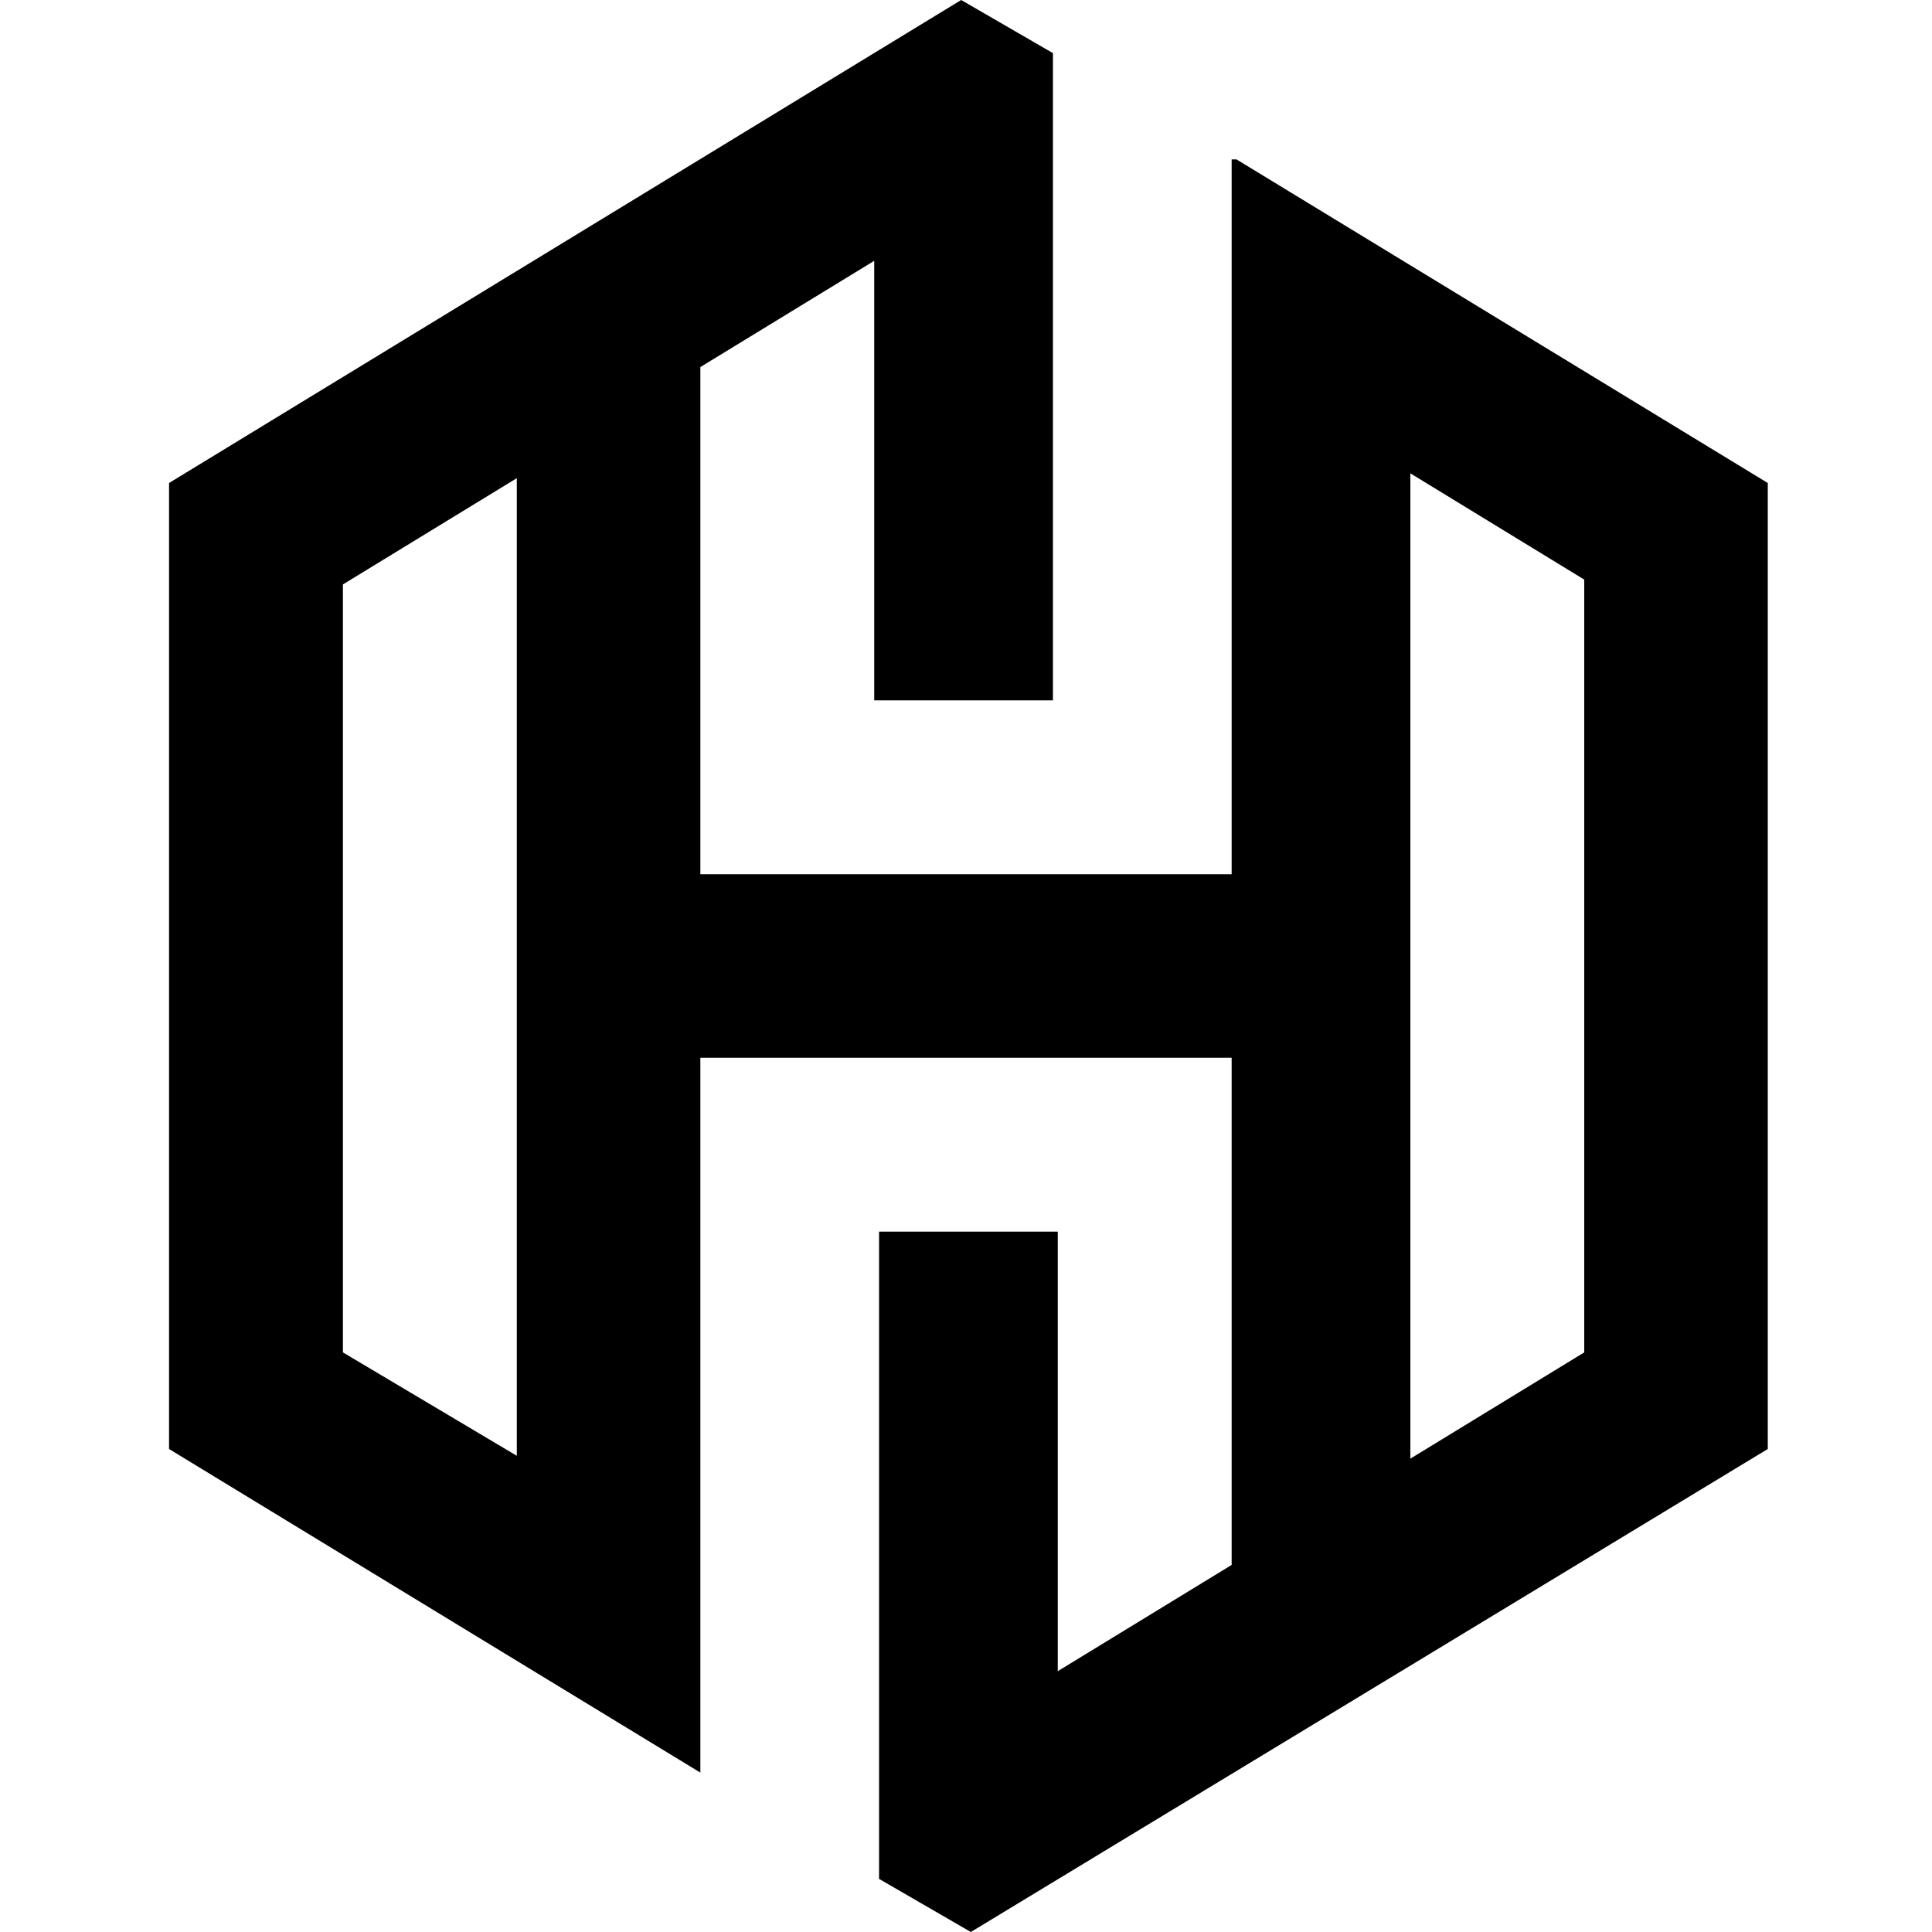
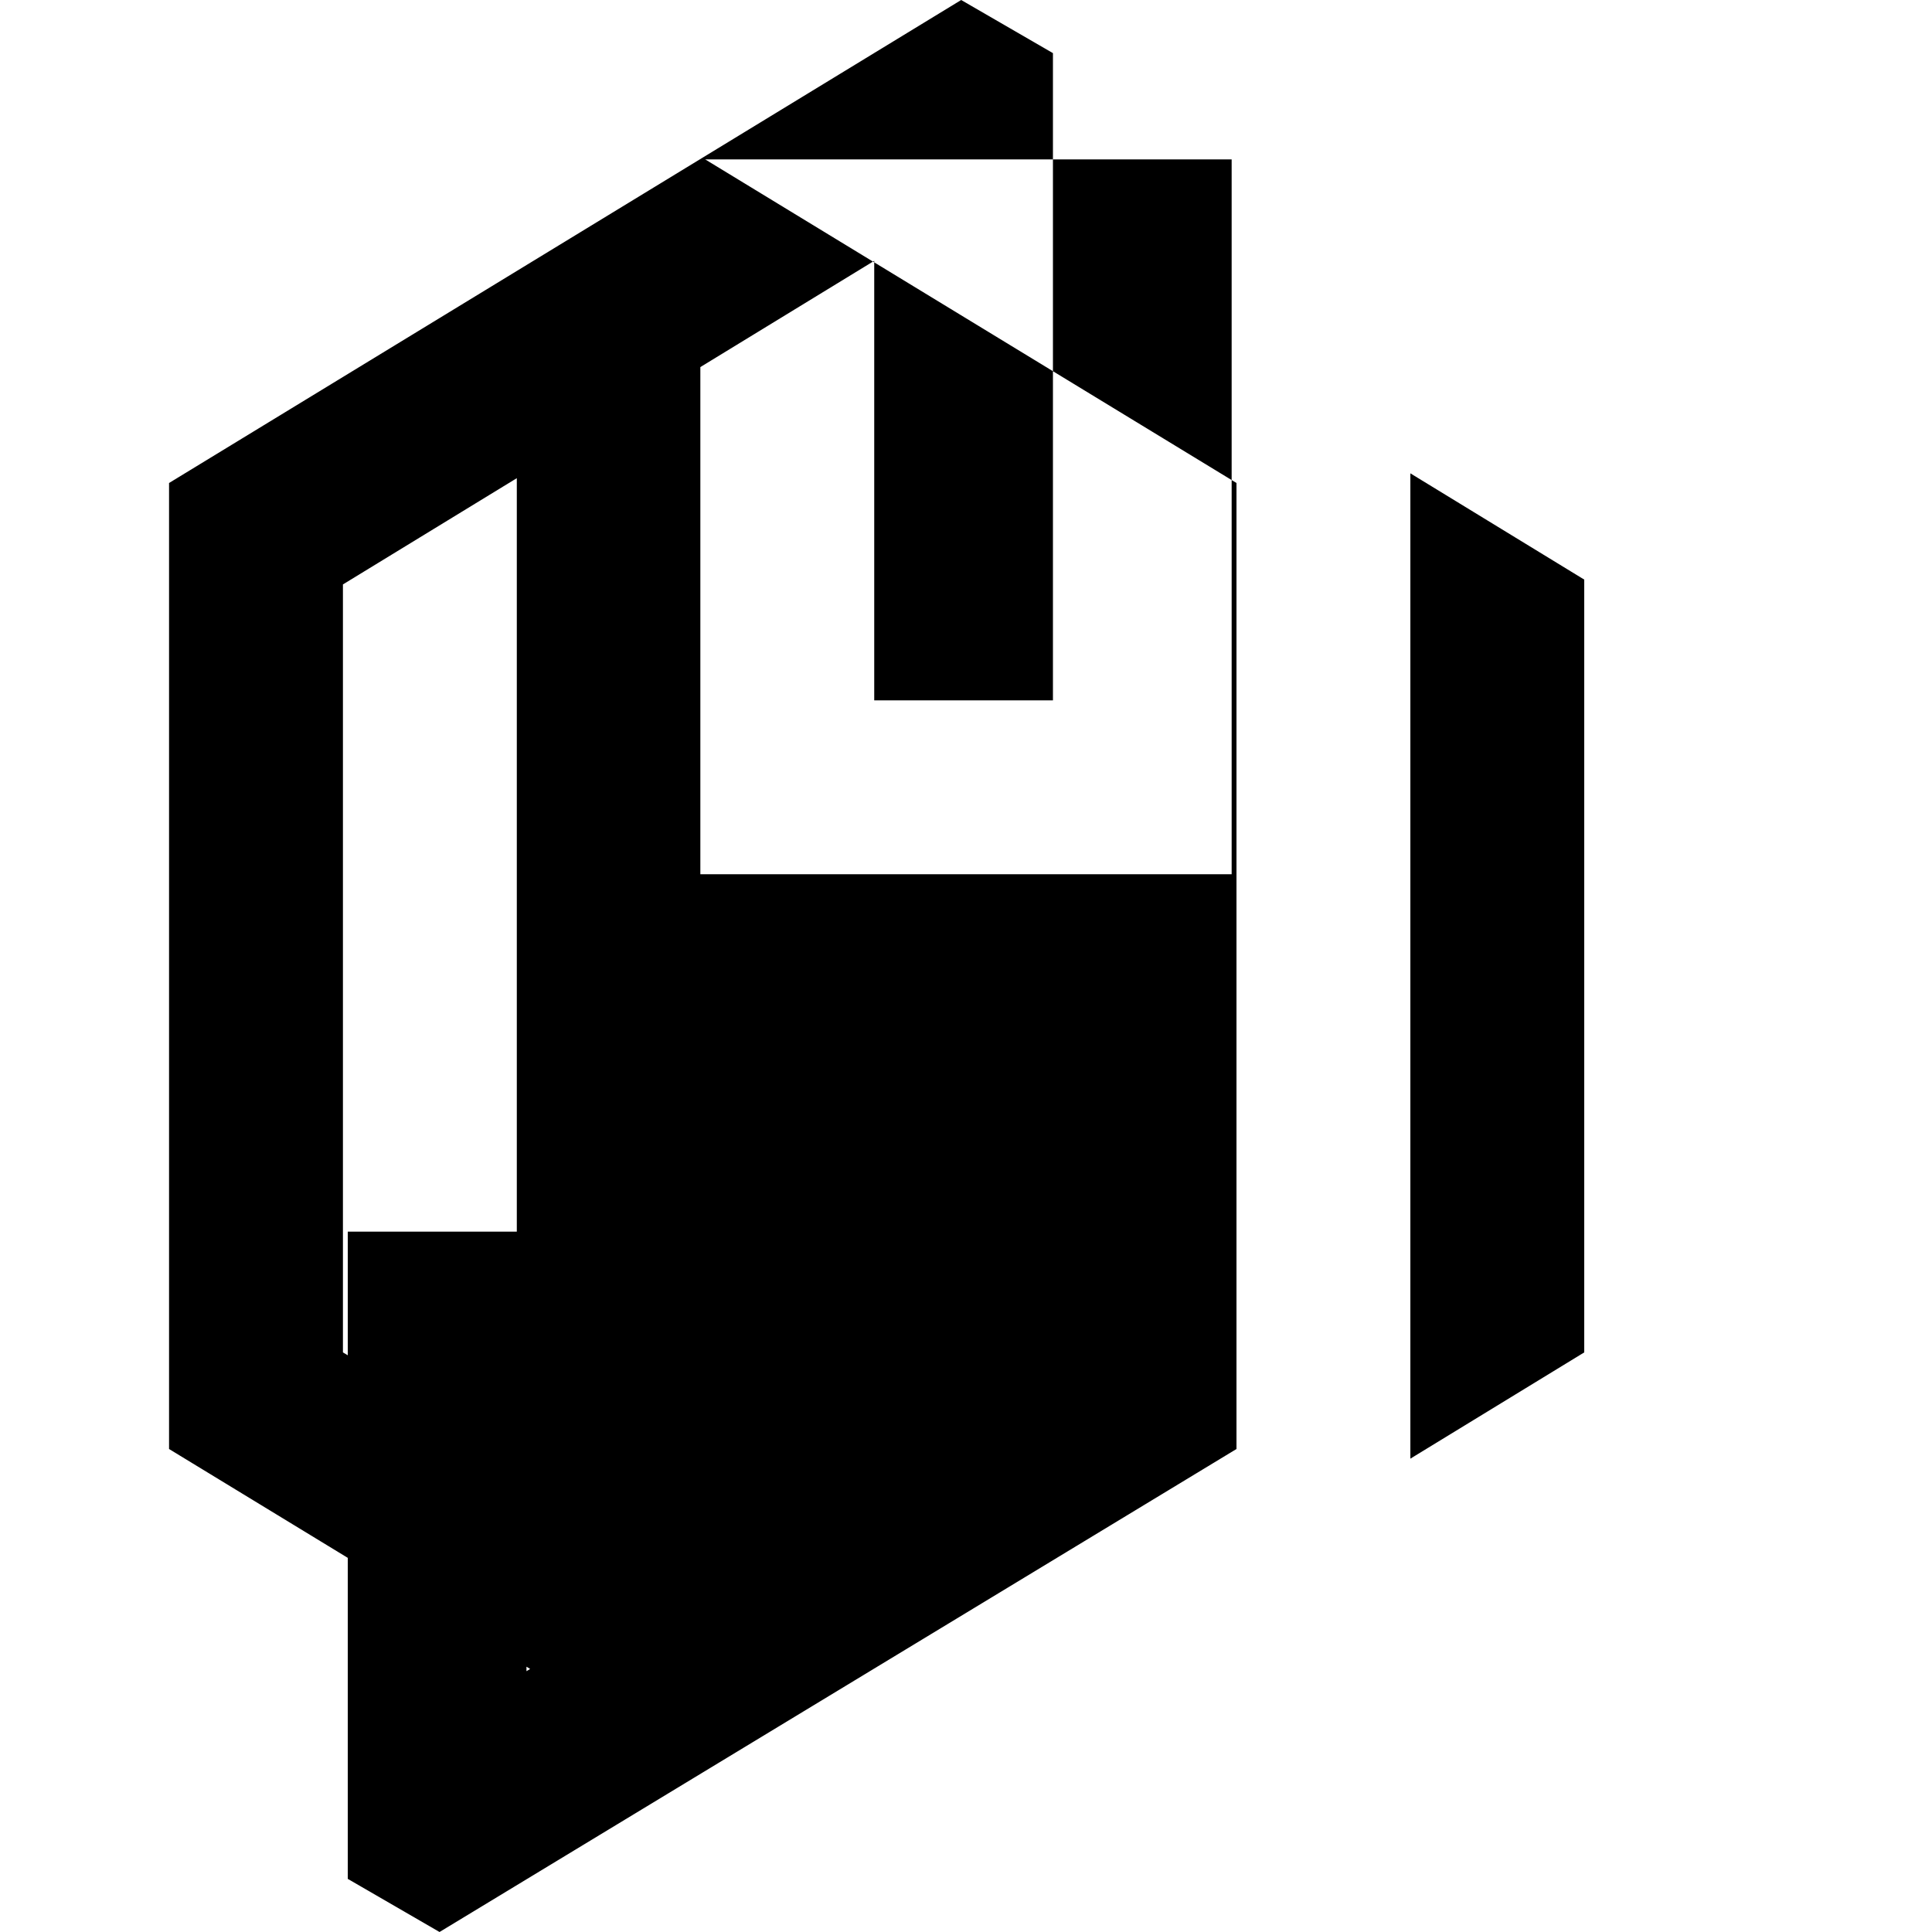
<svg xmlns="http://www.w3.org/2000/svg" id="sh-signet" version="1.1" viewBox="0 0 40 40">
  <defs>
    <style>
            .sh-signet{
                fill:#000;
            }
            @media (prefers-color-scheme: dark) {
                .sh-signet{
                    fill:#fff;
                }
            }
        </style>
  </defs>
-   <path class="sh-signet" d="M25.5,3.3v14.8h-11V7.6l3.6-2.2v9.1h3.7V1.1l-1.9-1.1L3.5,10v20l11,6.7v-14.8h11v10.5l-3.6,2.2v-9.1h-3.7v13.4l1.9,1.1,16.5-10V10l-11-6.7ZM10.8,30.2l-3.7-2.2v-15.9l3.6-2.2v20.4h0ZM32.8,28l-3.6,2.2V9.8l3.6,2.2v15.9Z" />
+   <path class="sh-signet" d="M25.5,3.3v14.8h-11V7.6l3.6-2.2v9.1h3.7V1.1l-1.9-1.1L3.5,10v20l11,6.7v-14.8v10.5l-3.6,2.2v-9.1h-3.7v13.4l1.9,1.1,16.5-10V10l-11-6.7ZM10.8,30.2l-3.7-2.2v-15.9l3.6-2.2v20.4h0ZM32.8,28l-3.6,2.2V9.8l3.6,2.2v15.9Z" />
</svg>